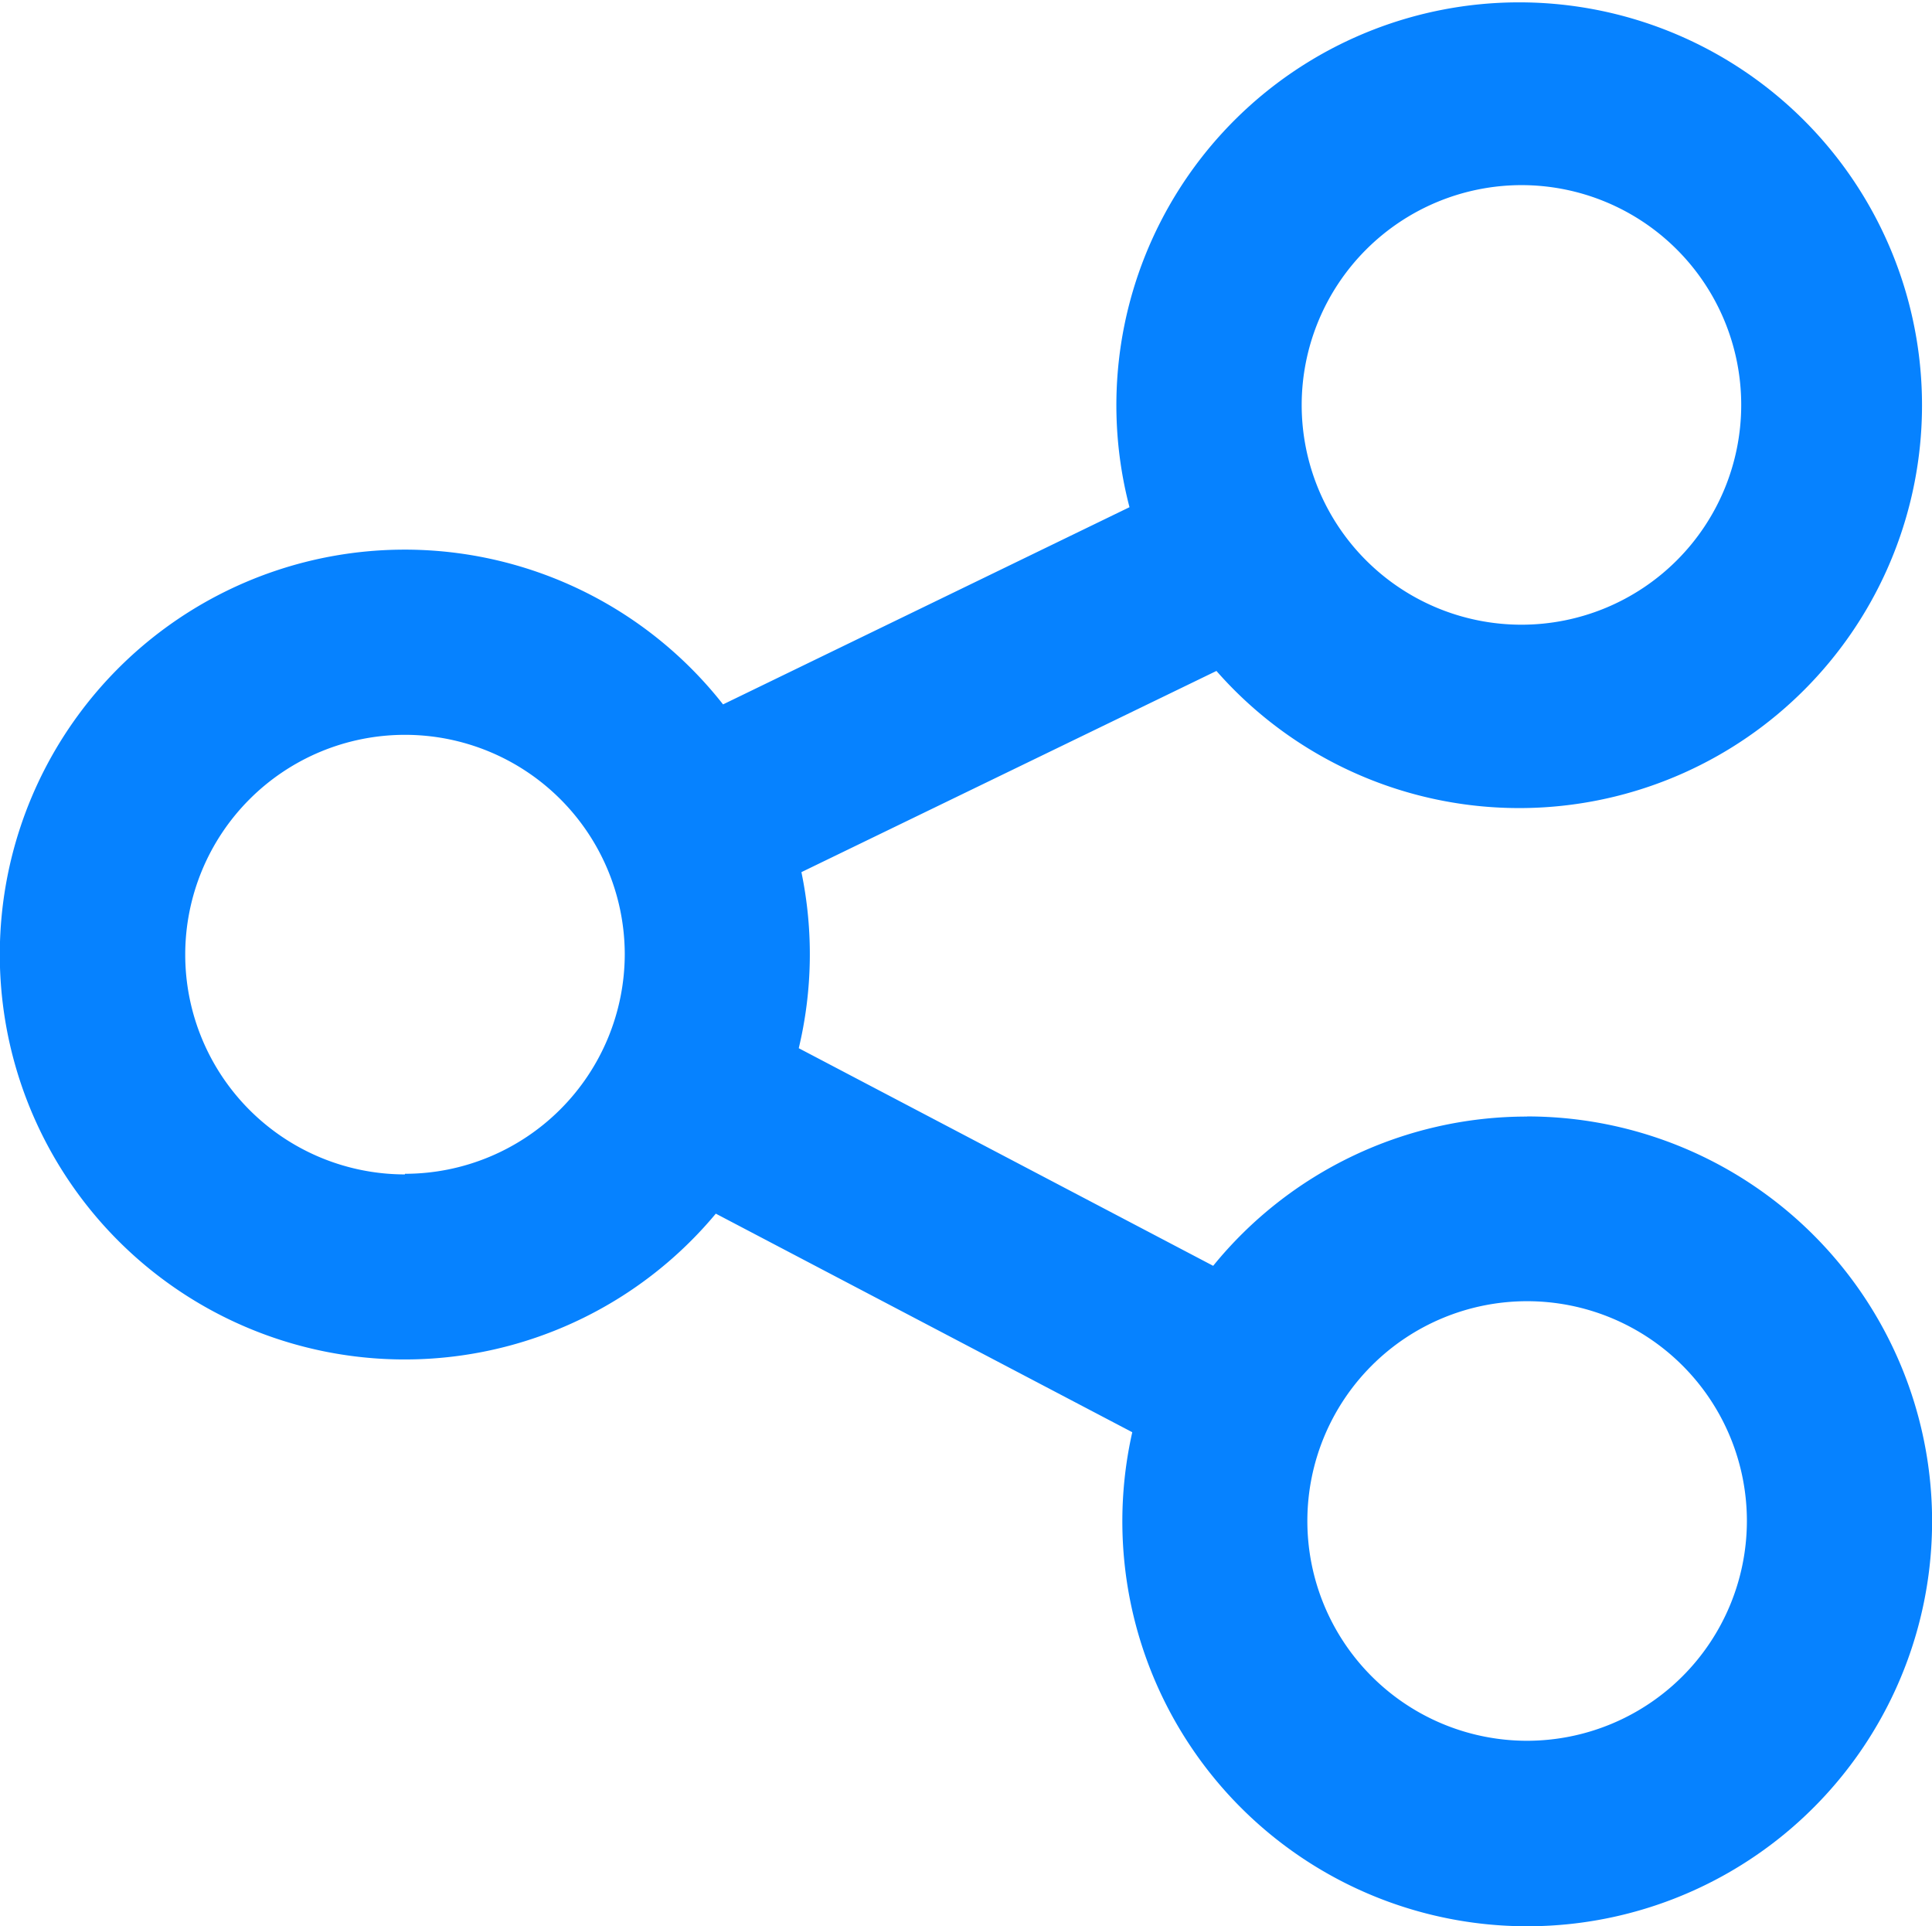
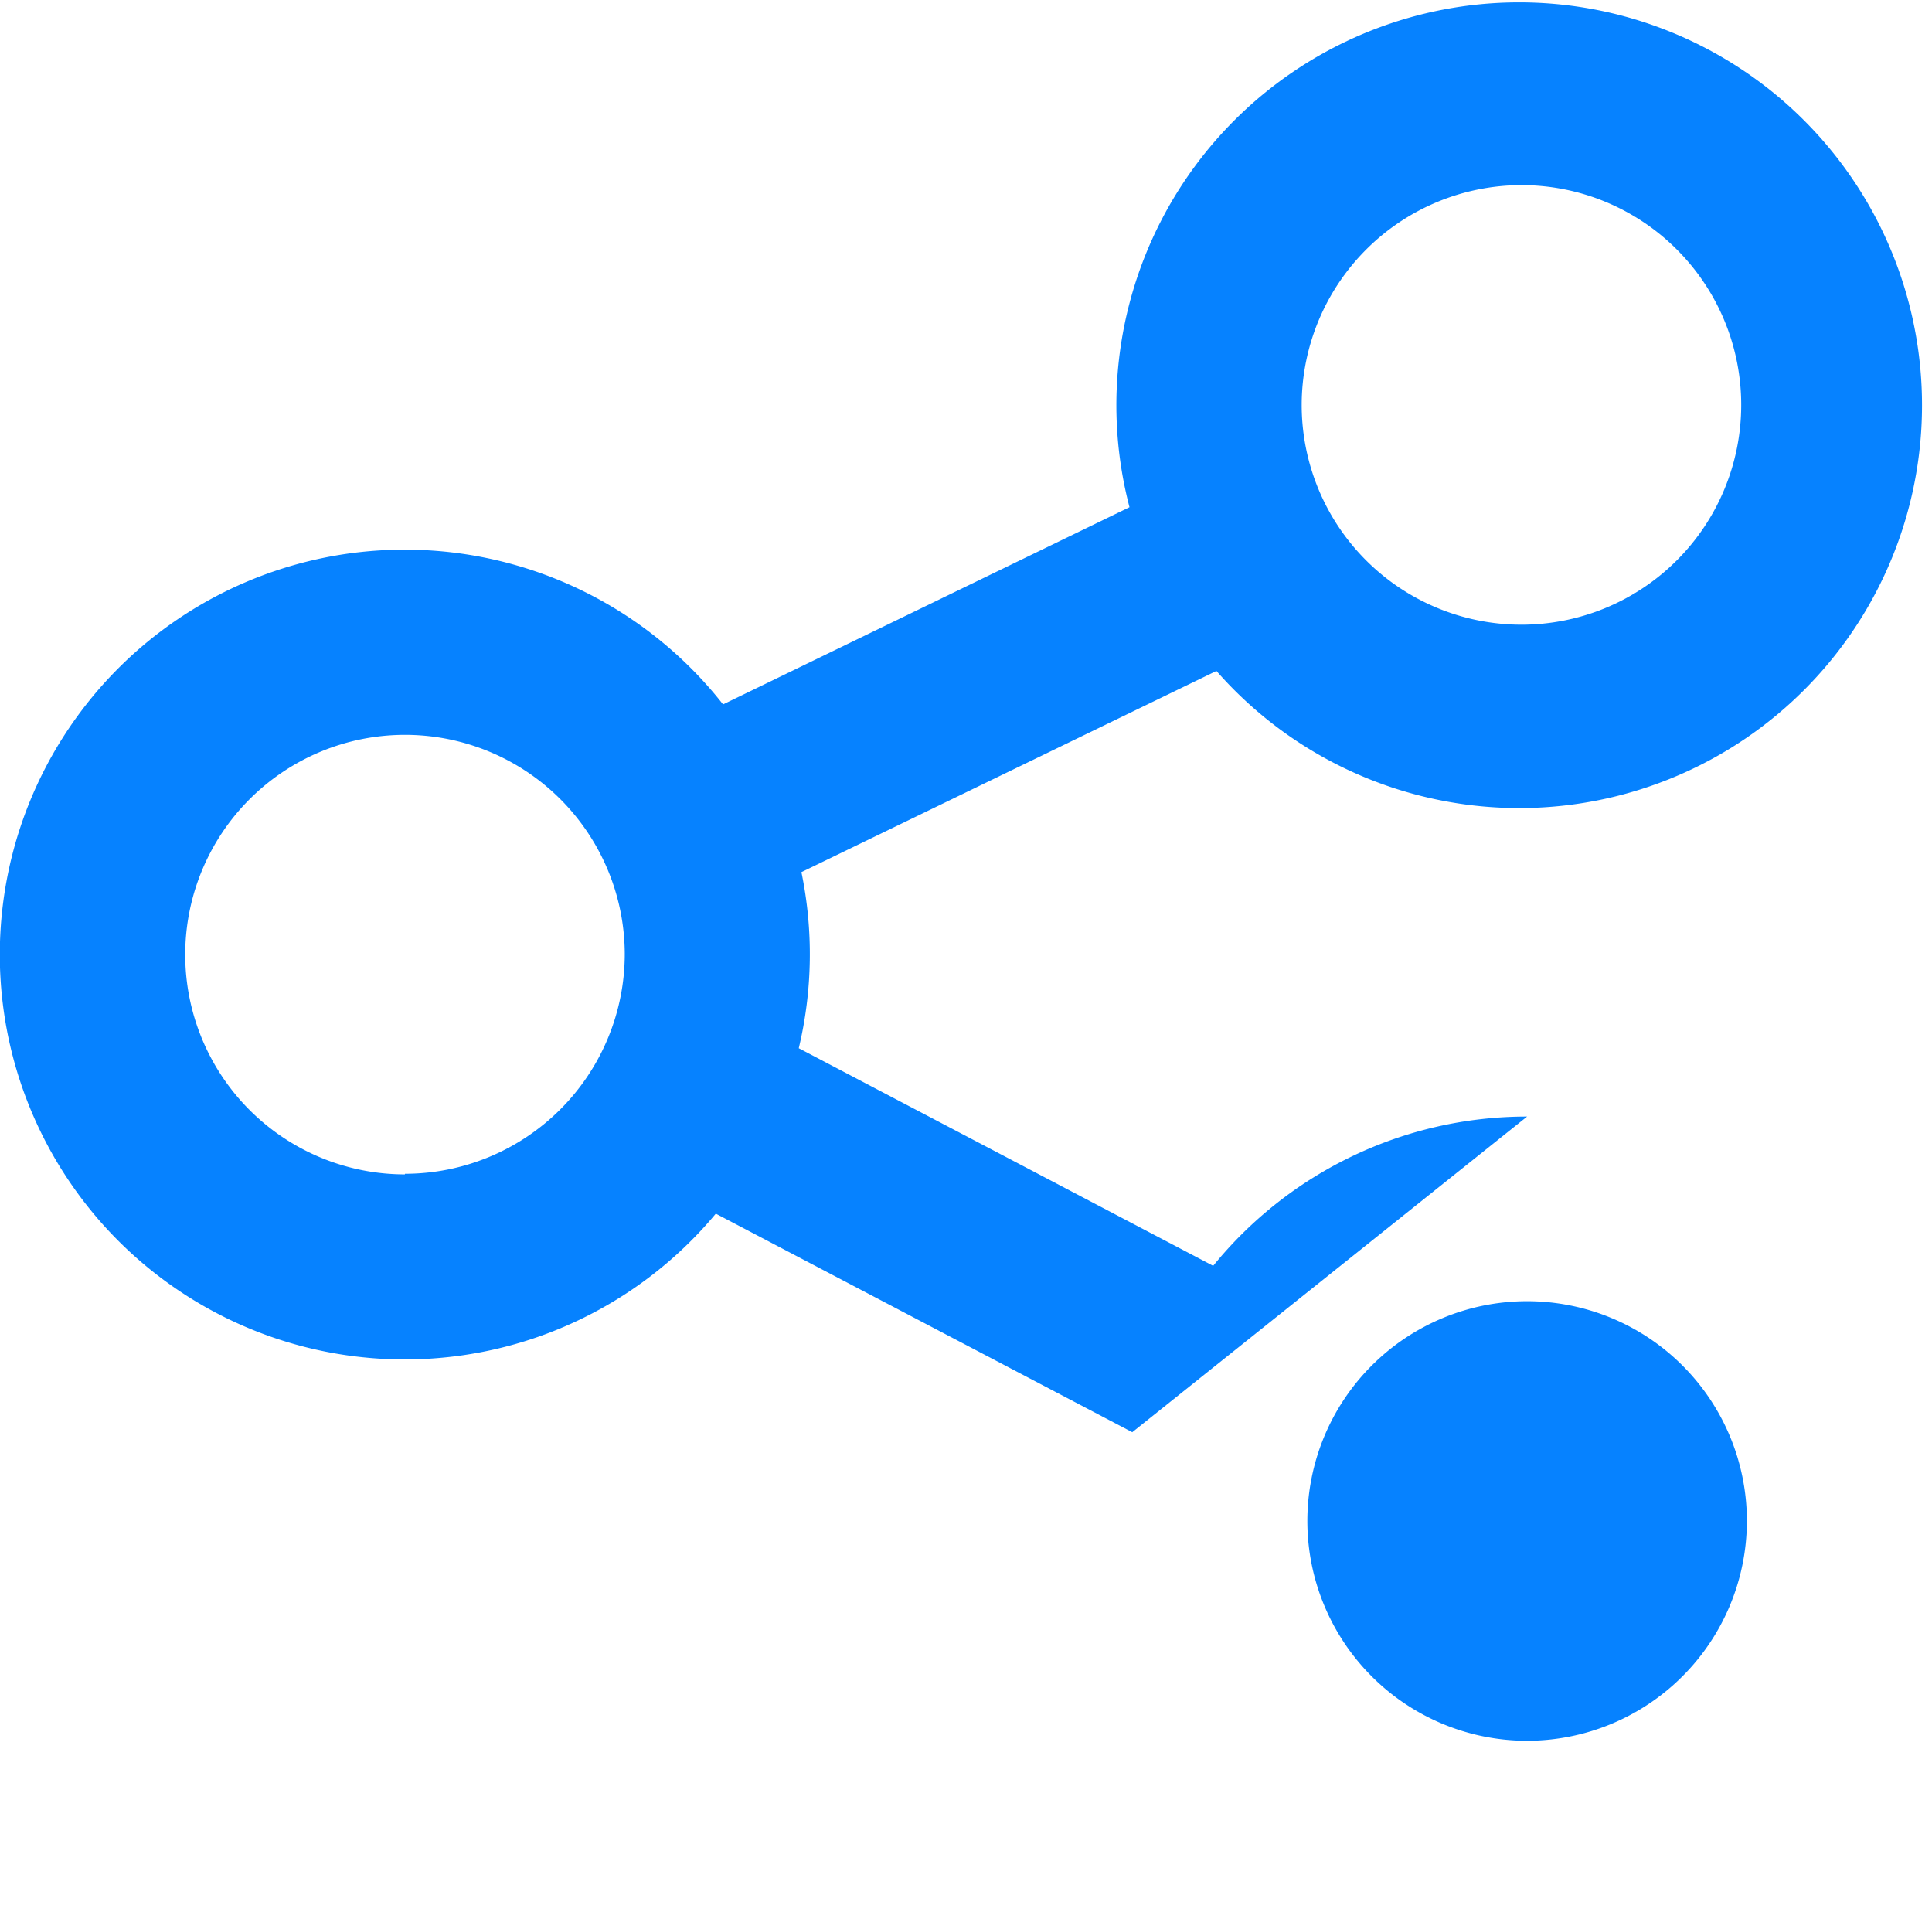
<svg xmlns="http://www.w3.org/2000/svg" width="16" height="15.952" viewBox="0 0 16 15.952">
-   <path id="Tracciato_21624" data-name="Tracciato 21624" d="M12.647,9.246a3.348,3.348,0,0,0-2.6,1.236L6.615,8.68a3.348,3.348,0,0,0,.022-1.458l3.437-1.666A3.336,3.336,0,1,0,9.354,4.2L5.988,5.833a3.353,3.353,0,1,0-.06,4.217l3.449,1.81a3.353,3.353,0,1,0,3.27-2.615M12.6,1.533a1.82,1.82,0,1,1-1.82,1.82,1.822,1.822,0,0,1,1.82-1.82M3.353,9.725A1.82,1.82,0,1,1,5.174,7.9a1.822,1.822,0,0,1-1.82,1.82m9.293,4.695a1.82,1.82,0,1,1,1.82-1.82,1.822,1.822,0,0,1-1.82,1.82" fill="#0682ff" />
+   <path id="Tracciato_21624" data-name="Tracciato 21624" d="M12.647,9.246a3.348,3.348,0,0,0-2.6,1.236L6.615,8.68a3.348,3.348,0,0,0,.022-1.458l3.437-1.666A3.336,3.336,0,1,0,9.354,4.2L5.988,5.833a3.353,3.353,0,1,0-.06,4.217l3.449,1.81M12.6,1.533a1.82,1.82,0,1,1-1.82,1.82,1.822,1.822,0,0,1,1.82-1.82M3.353,9.725A1.82,1.82,0,1,1,5.174,7.9a1.822,1.822,0,0,1-1.82,1.82m9.293,4.695a1.82,1.82,0,1,1,1.82-1.82,1.822,1.822,0,0,1-1.82,1.82" fill="#0682ff" />
</svg>